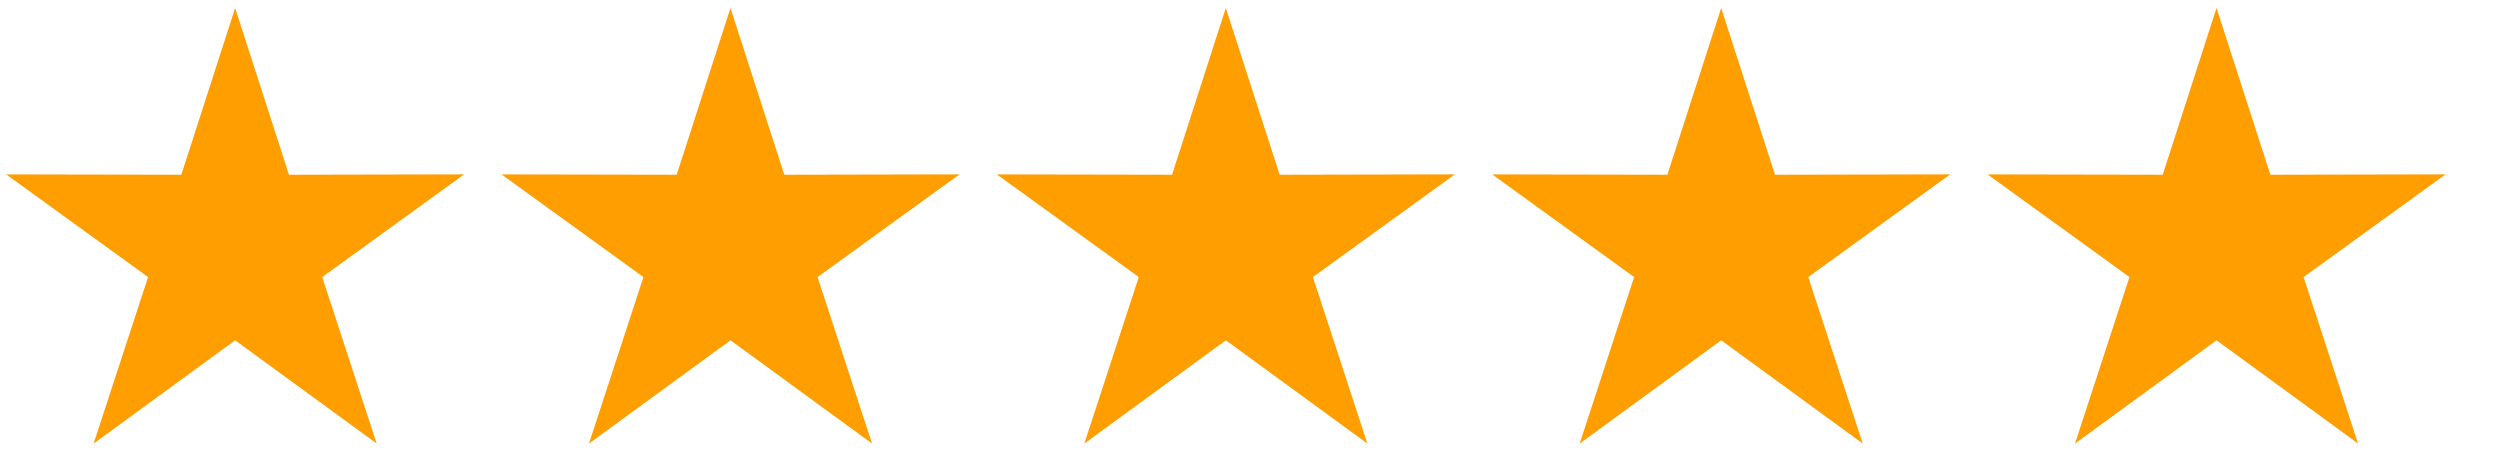
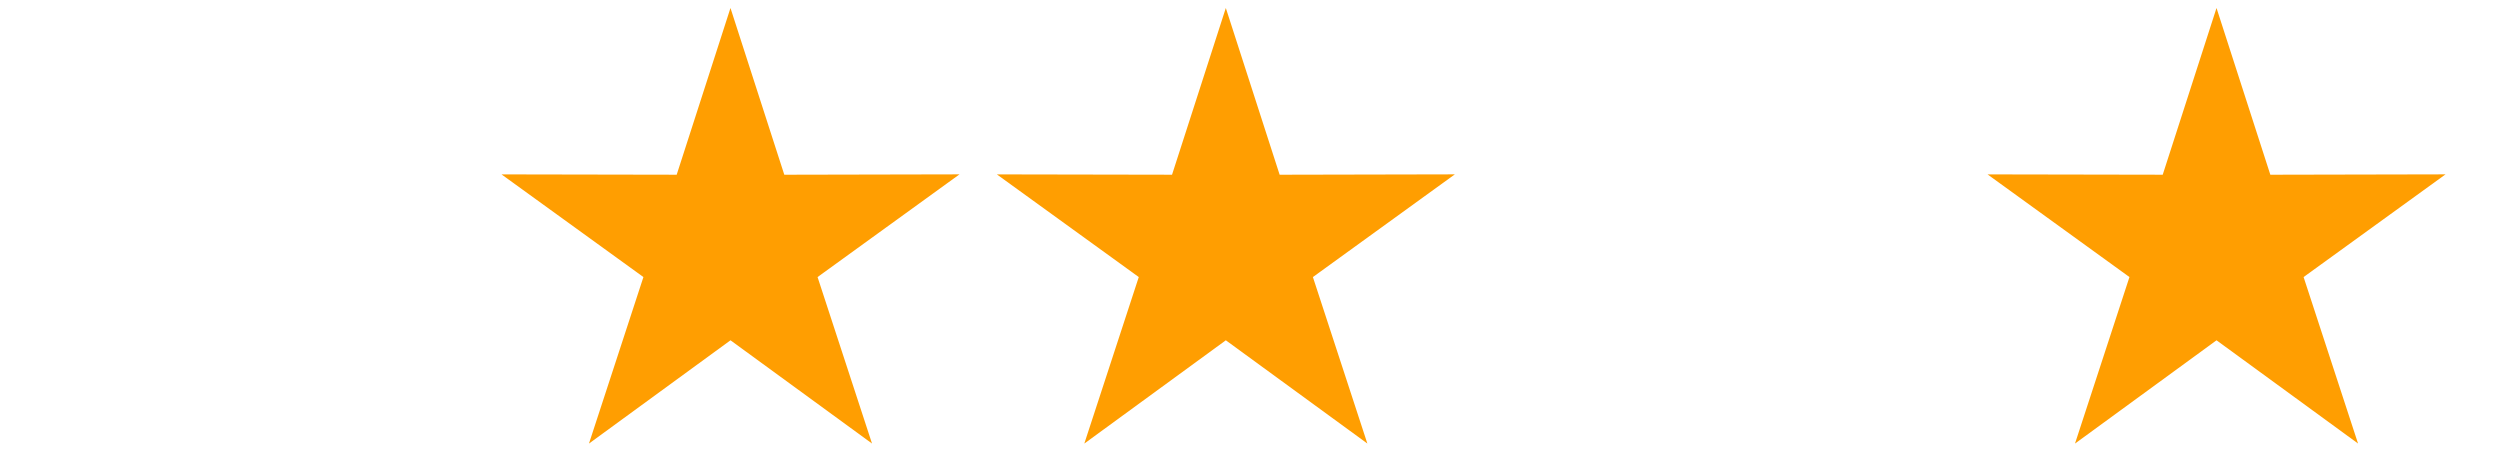
<svg xmlns="http://www.w3.org/2000/svg" id="Layer_1" data-name="Layer 1" viewBox="0 0 2813.28 512.01">
  <defs>
    <style>
      .cls-1 {
        fill: #ff9e01;
        fill-rule: evenodd;
        stroke-width: 0px;
      }
    </style>
  </defs>
-   <polygon class="cls-1" points="264.6 9 204.06 196.61 6.93 196.24 166.63 311.78 105.35 499.15 264.61 382.93 423.87 499.11 362.59 311.78 522.31 196.2 325.16 196.62 264.6 9" />
  <polygon class="cls-1" points="822.01 9 761.48 196.61 564.35 196.24 724.05 311.78 662.77 499.15 822.03 382.93 981.29 499.11 920.01 311.78 1079.73 196.2 882.58 196.62 822.01 9" />
  <polygon class="cls-1" points="1379.43 9 1318.9 196.61 1121.77 196.24 1281.47 311.78 1220.19 499.15 1379.44 382.93 1538.7 499.11 1477.42 311.78 1637.15 196.2 1439.99 196.62 1379.43 9" />
-   <polygon class="cls-1" points="1936.85 9 1876.31 196.61 1679.19 196.24 1838.88 311.78 1777.61 499.15 1936.86 382.93 2096.12 499.11 2034.84 311.78 2194.56 196.2 1997.41 196.62 1936.85 9" />
  <polygon class="cls-1" points="2494.27 9 2433.73 196.61 2236.6 196.24 2396.3 311.78 2335.02 499.15 2494.28 382.93 2653.54 499.11 2592.26 311.78 2751.98 196.2 2554.83 196.62 2494.27 9" />
</svg>